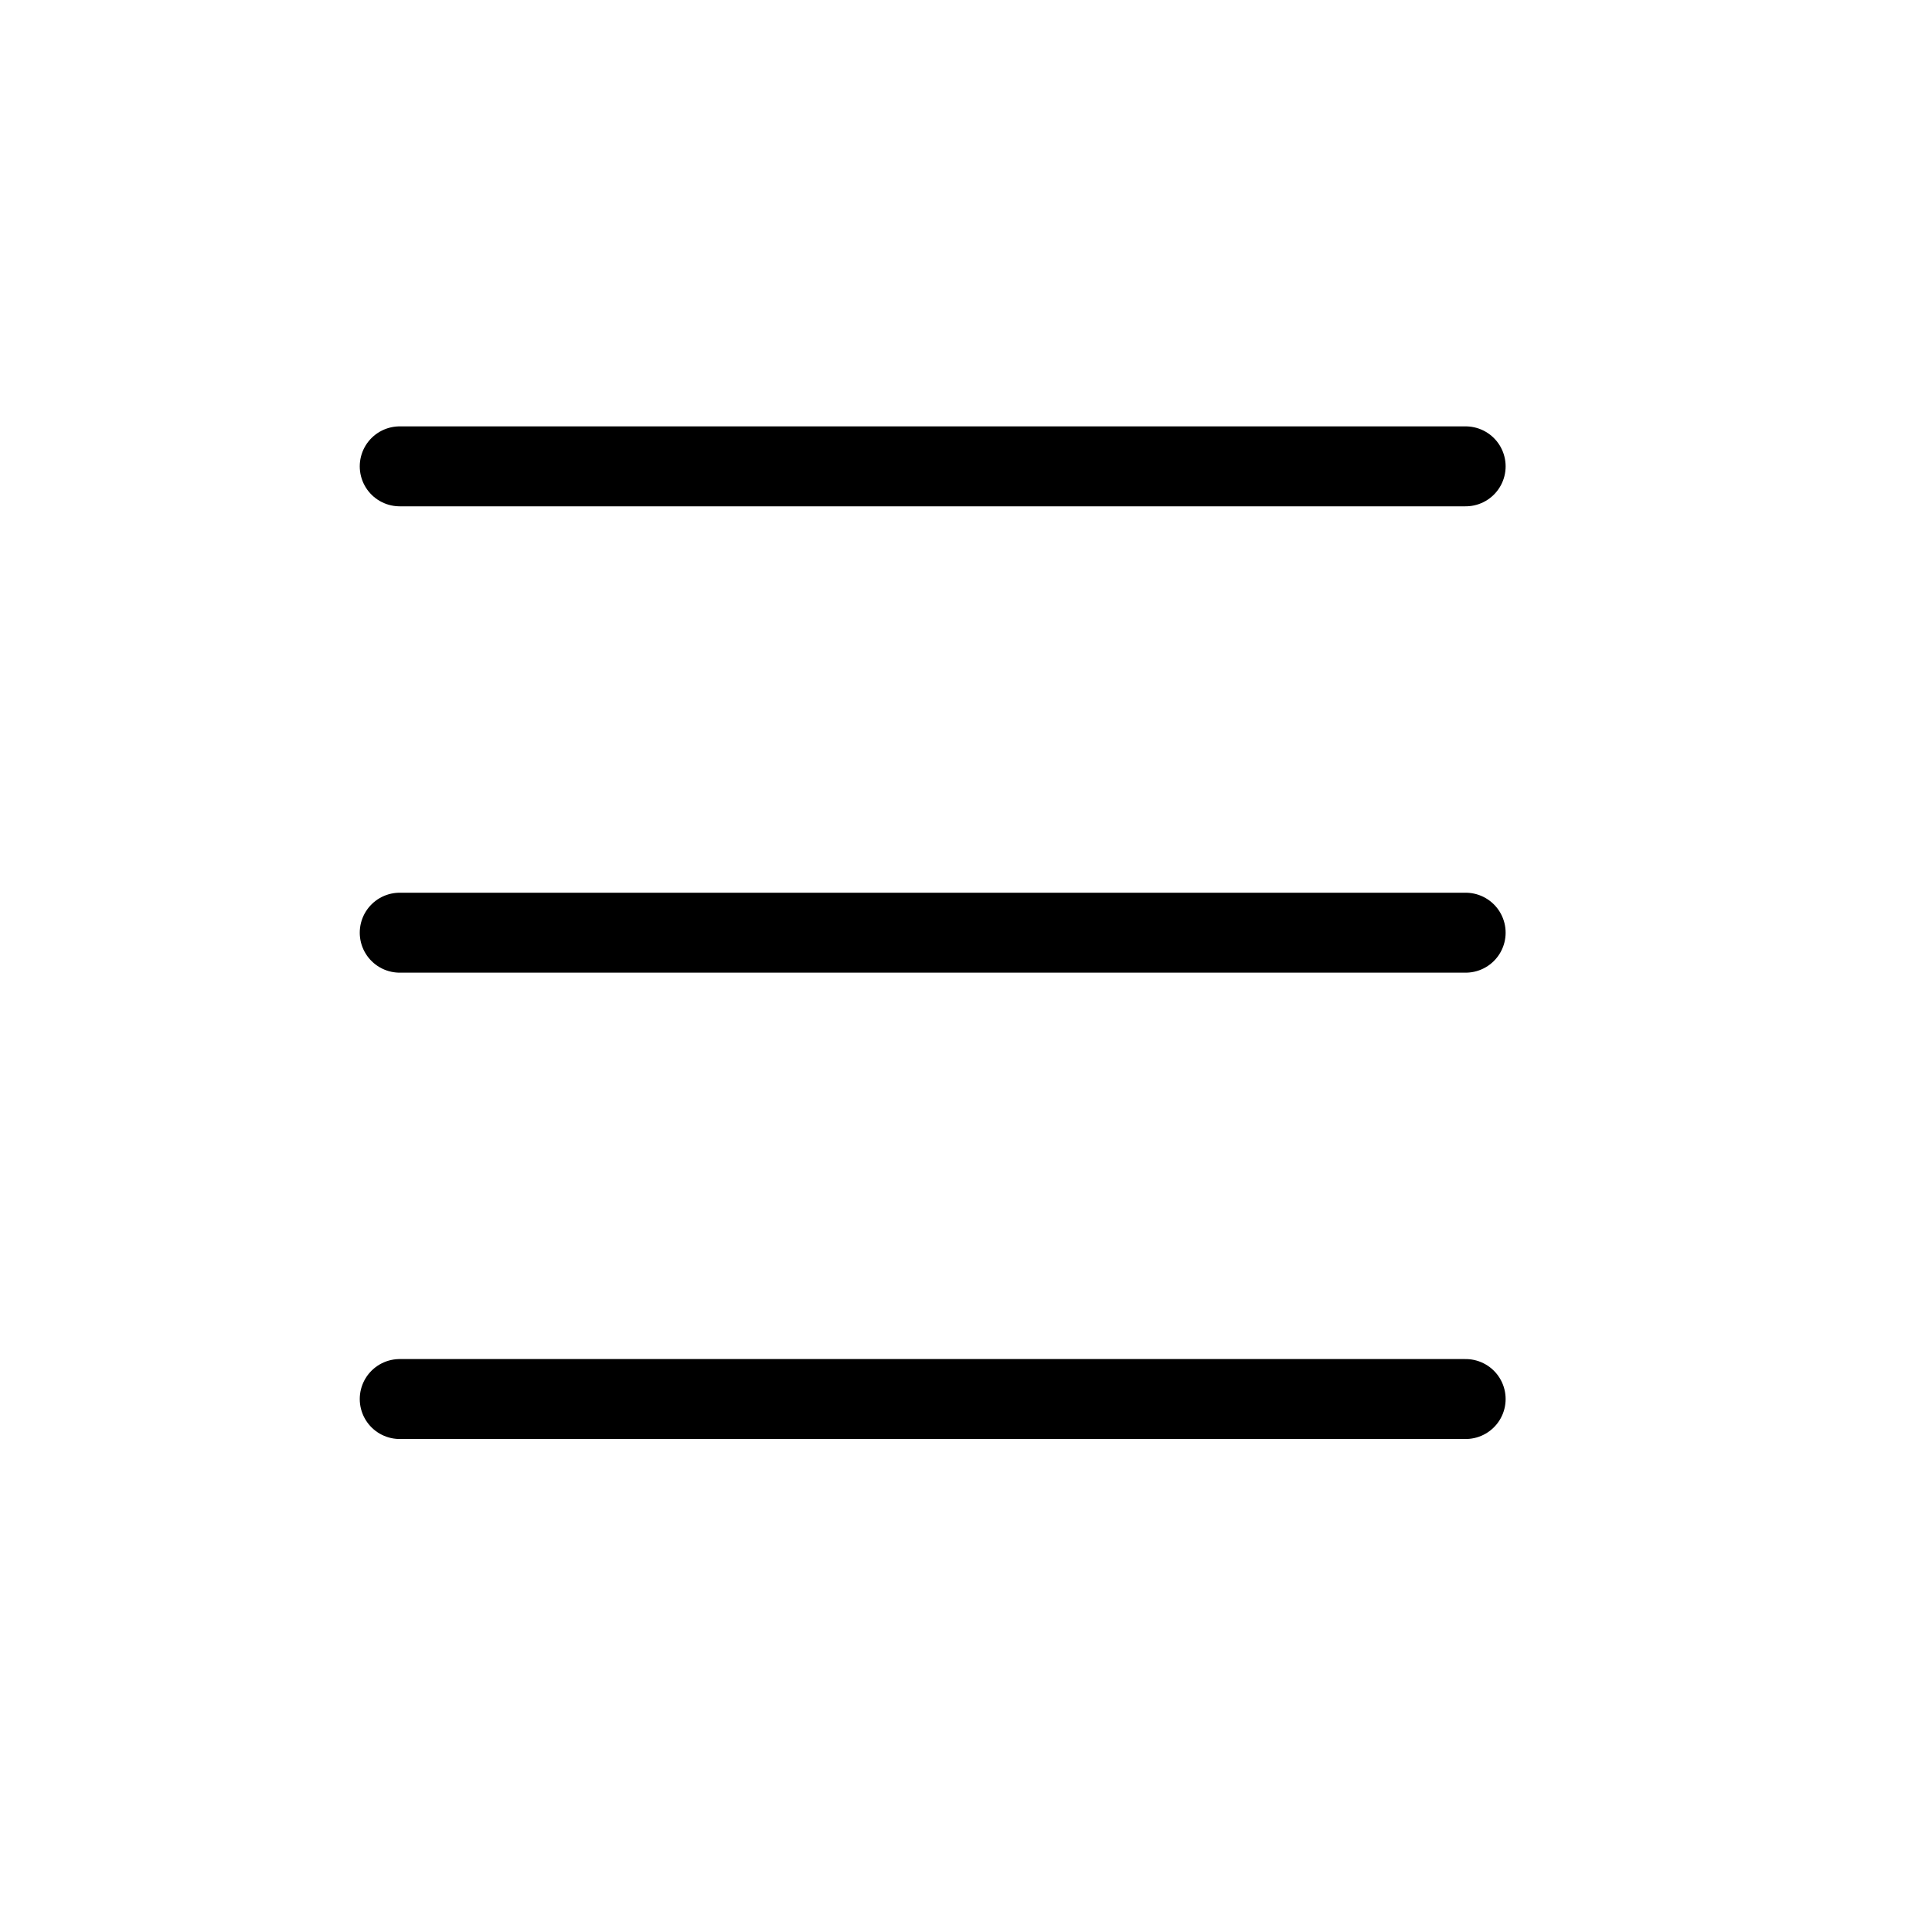
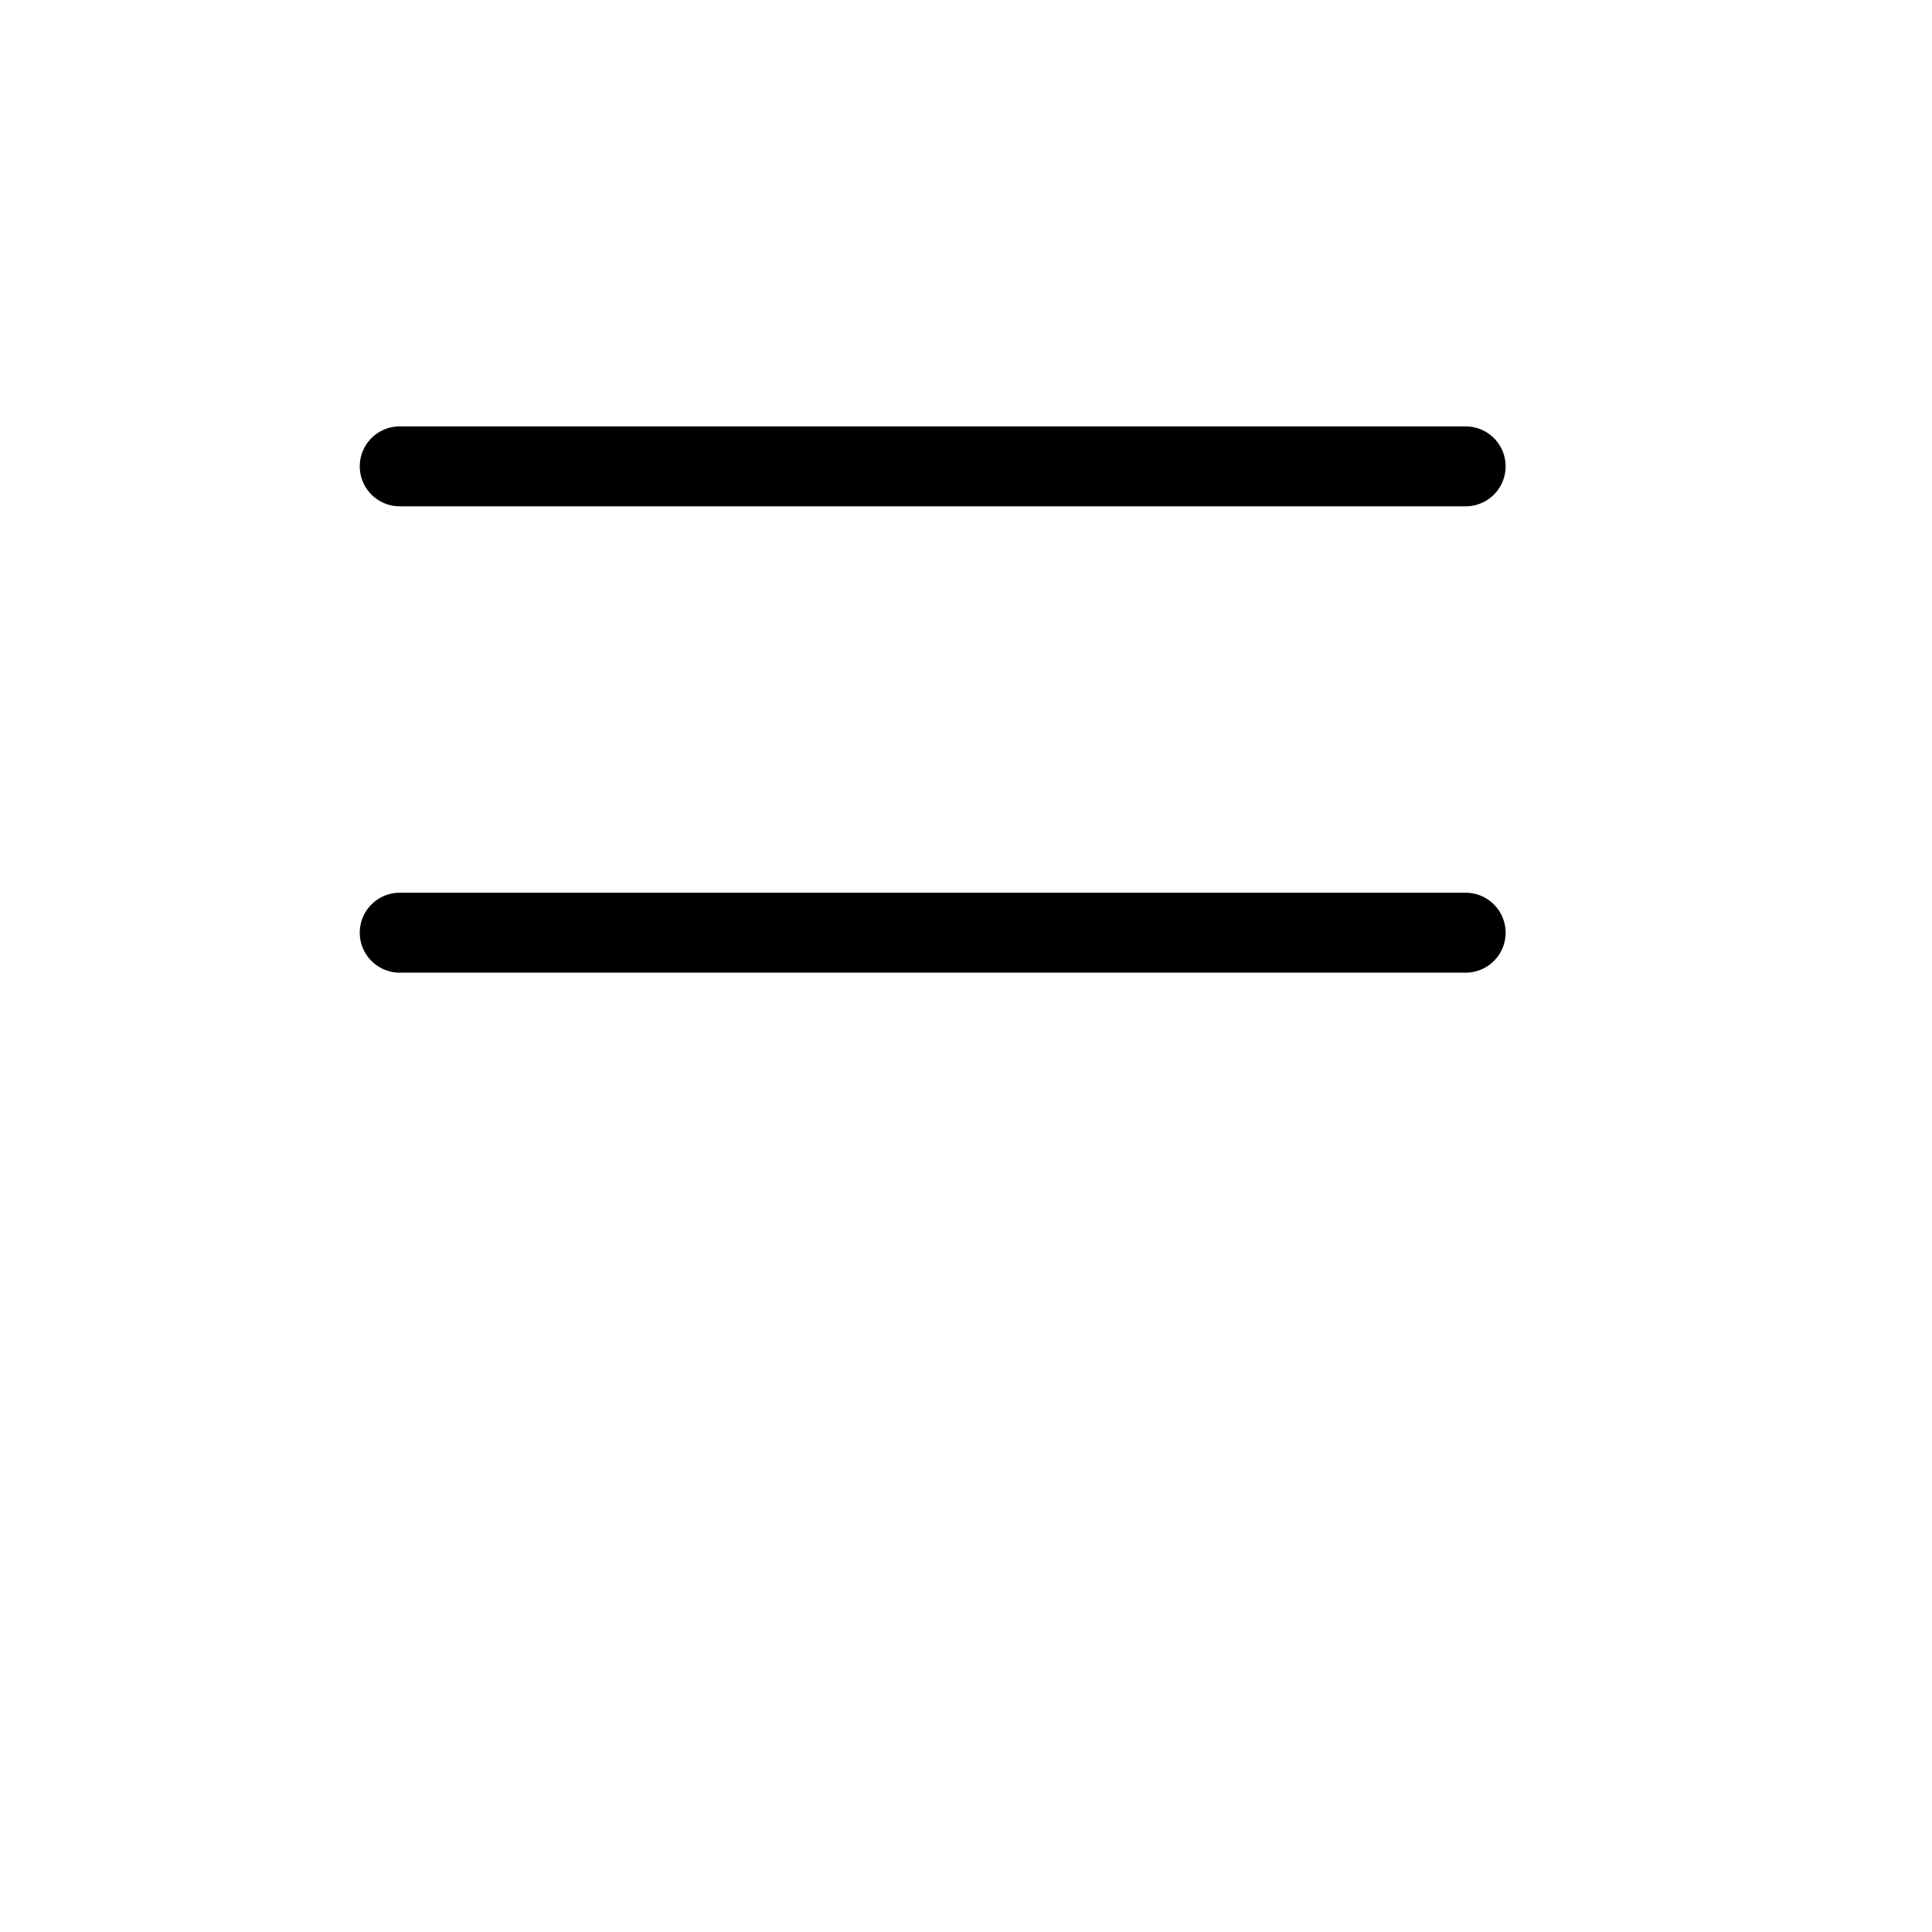
<svg xmlns="http://www.w3.org/2000/svg" width="29" height="29" viewBox="0 0 29 29" fill="none">
  <path d="M6 7H22" stroke="black" stroke-width="1.2" stroke-linecap="round" />
  <path d="M6 14H22" stroke="black" stroke-width="1.2" stroke-linecap="round" />
-   <path d="M6 21H22" stroke="black" stroke-width="1.2" stroke-linecap="round" />
</svg>